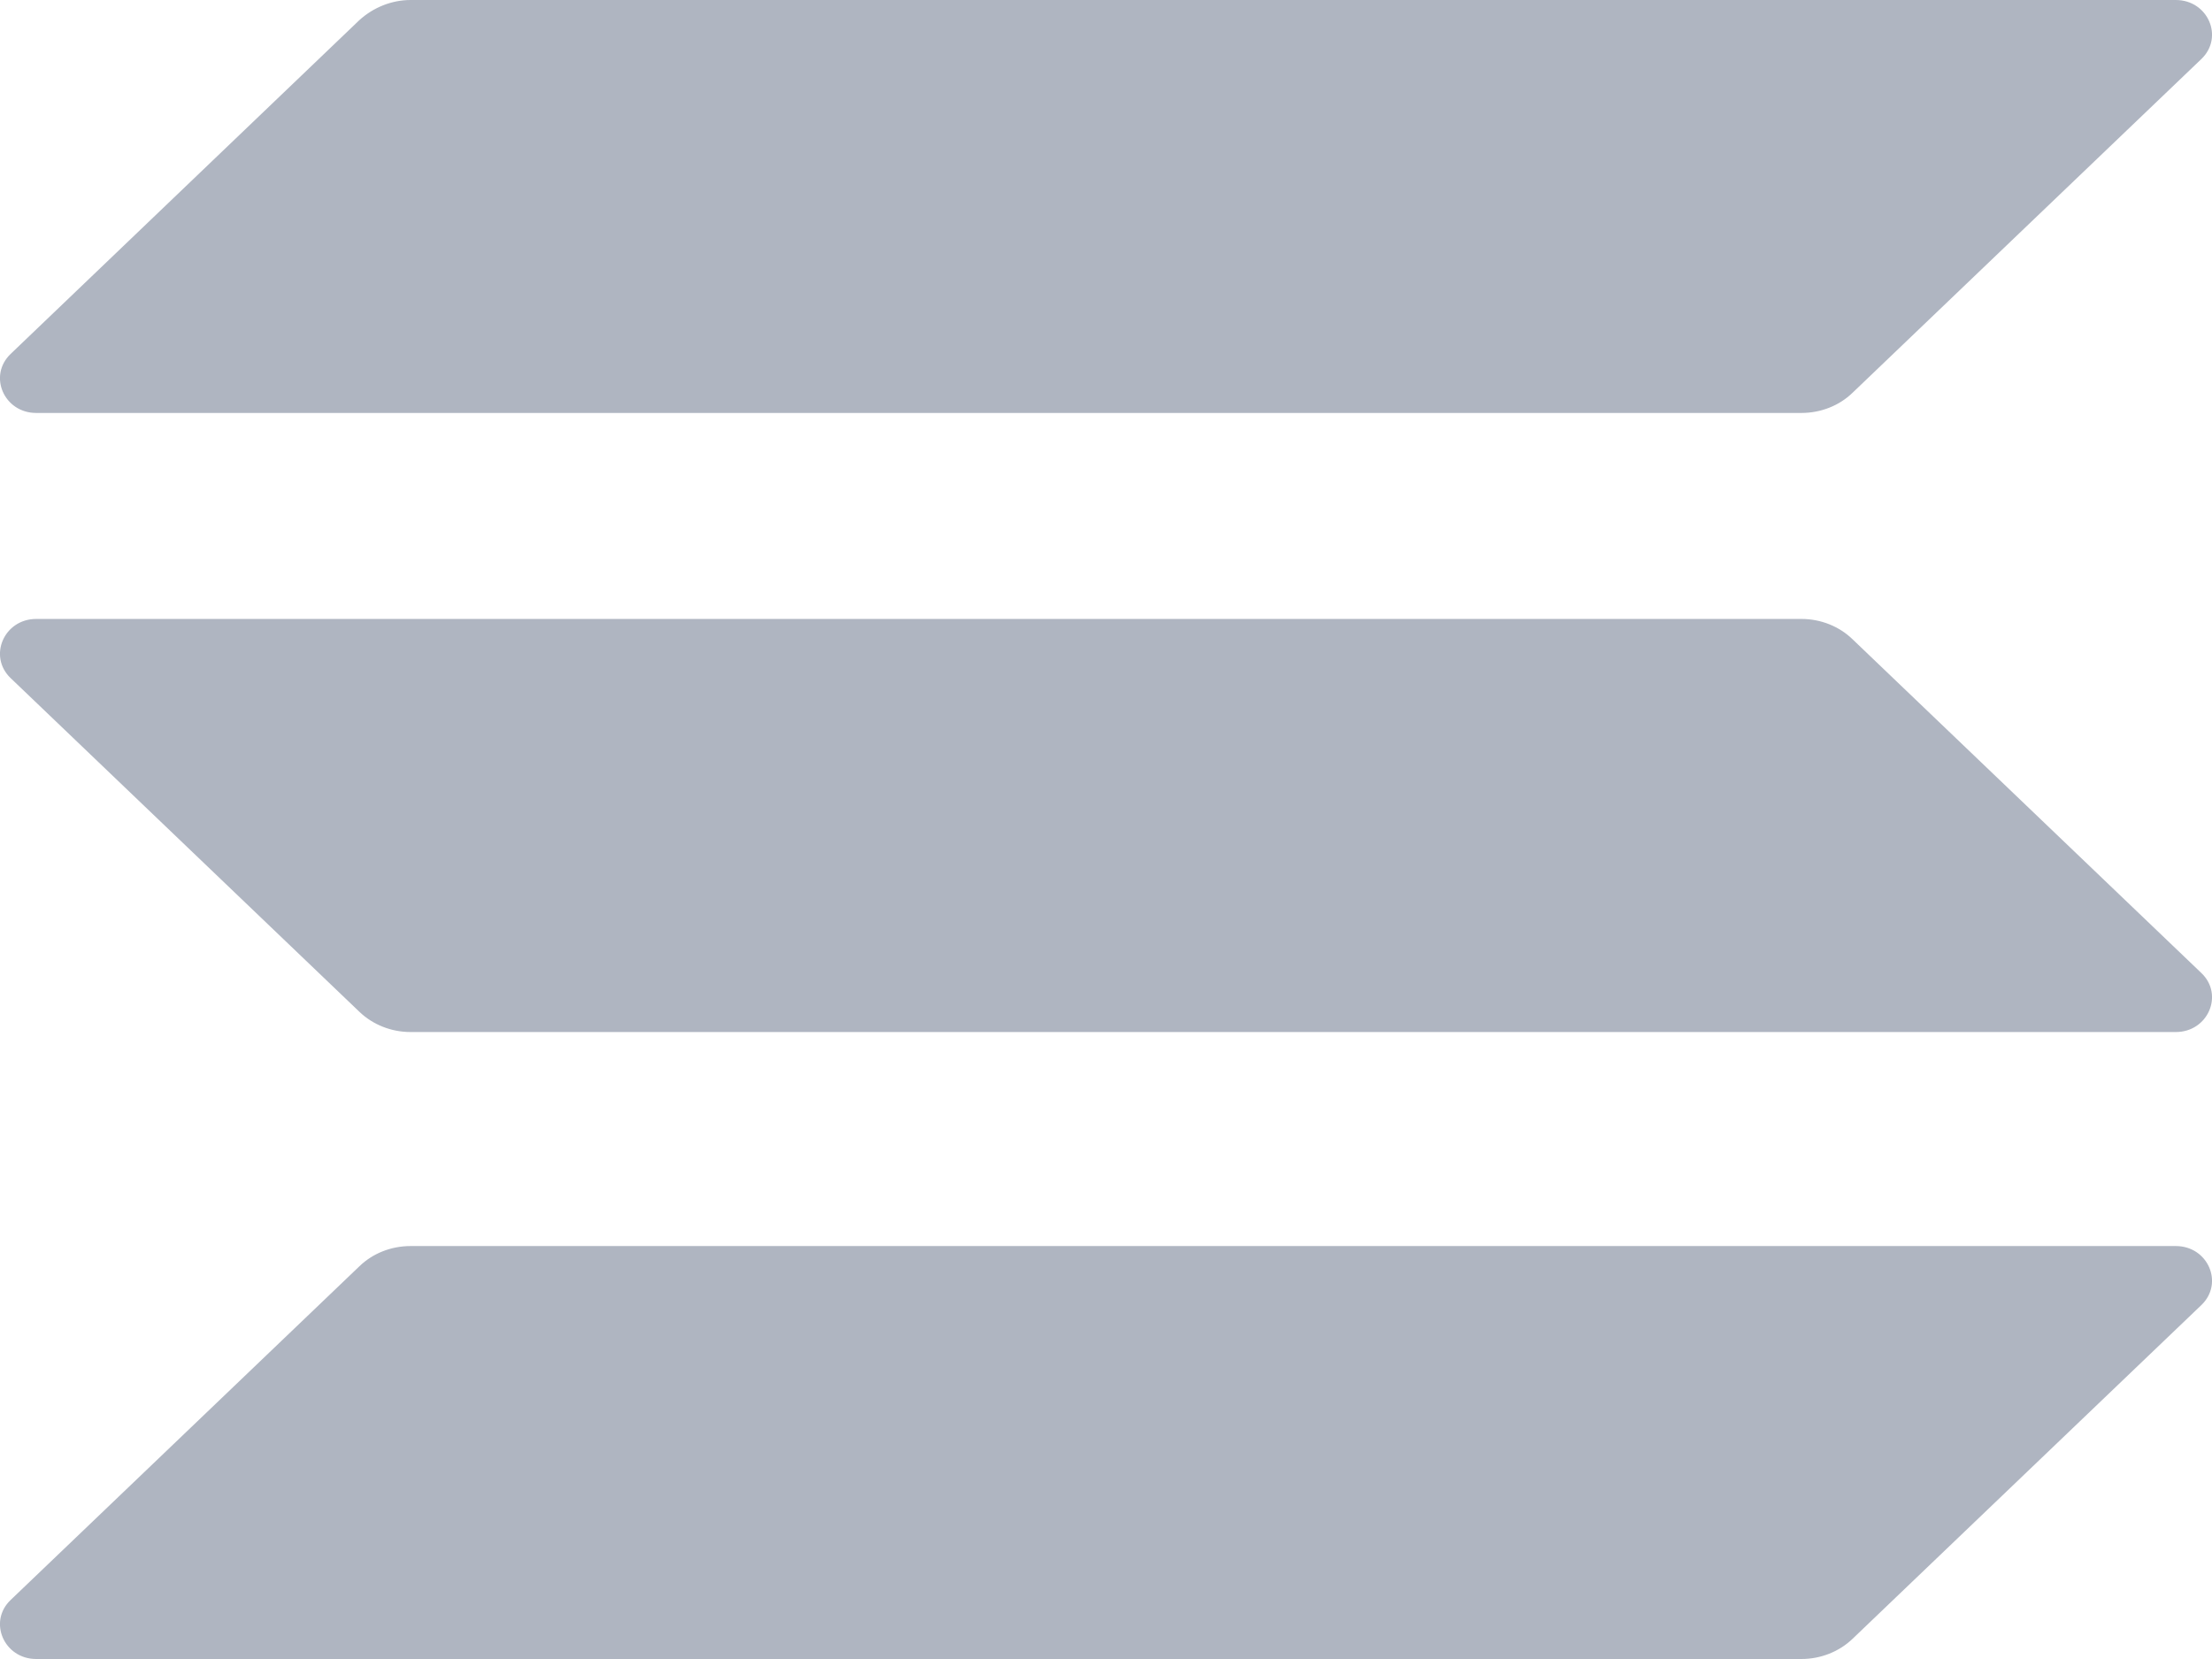
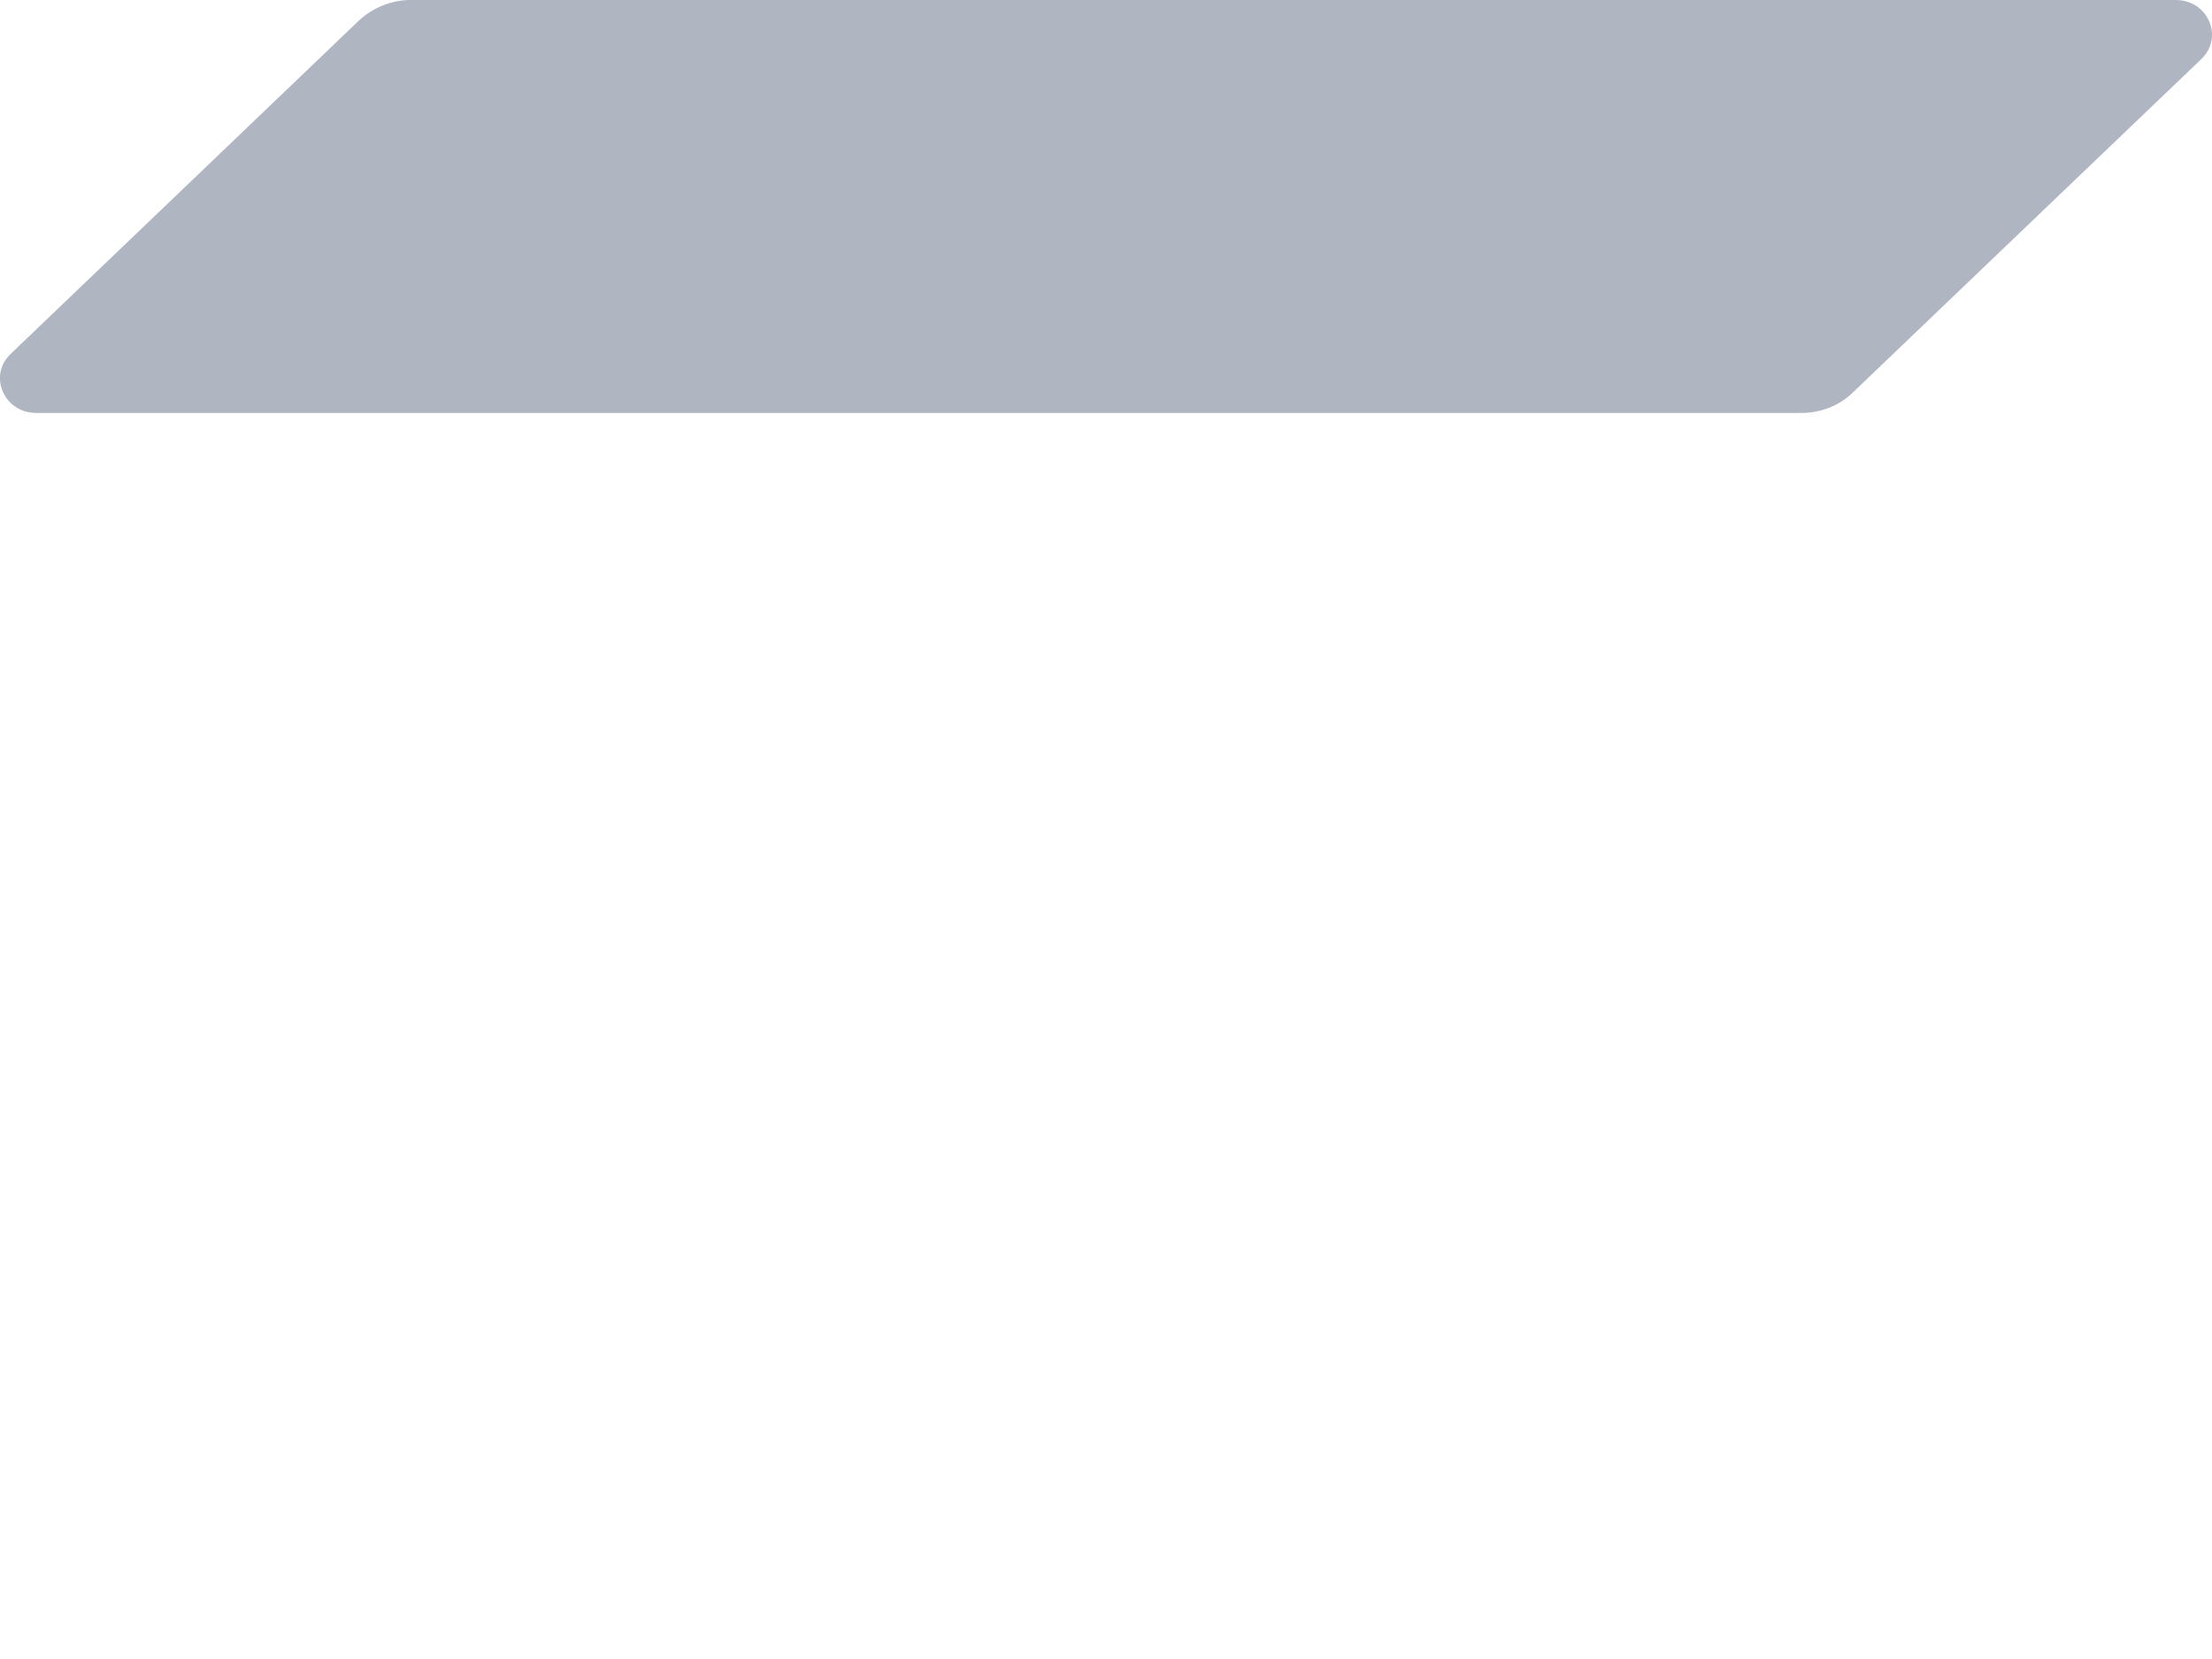
<svg xmlns="http://www.w3.org/2000/svg" width="16" height="12" viewBox="0 0 16 12" fill="none">
-   <path d="M2.6 9.159C2.696 9.066 2.829 9.013 2.97 9.013H15.738C15.971 9.013 16.088 9.282 15.923 9.44L13.4 11.854C13.304 11.946 13.171 12 13.03 12H0.262C0.029 12 -0.088 11.73 0.077 11.573L2.6 9.159Z" fill="#AFB5C1" />
  <path d="M2.599 0.146C2.7 0.054 2.833 0 2.97 0H15.738C15.971 0 16.088 0.269 15.923 0.427L13.4 2.841C13.304 2.934 13.171 2.987 13.03 2.987H0.262C0.029 2.987 -0.088 2.718 0.077 2.56L2.599 0.146Z" fill="#AFB5C1" />
-   <path d="M13.4 4.624C13.304 4.531 13.171 4.477 13.03 4.477H0.262C0.029 4.477 -0.088 4.747 0.077 4.905L2.6 7.319C2.696 7.411 2.829 7.465 2.97 7.465H15.738C15.971 7.465 16.088 7.195 15.923 7.038L13.4 4.624Z" fill="#AFB5C1" />
</svg>